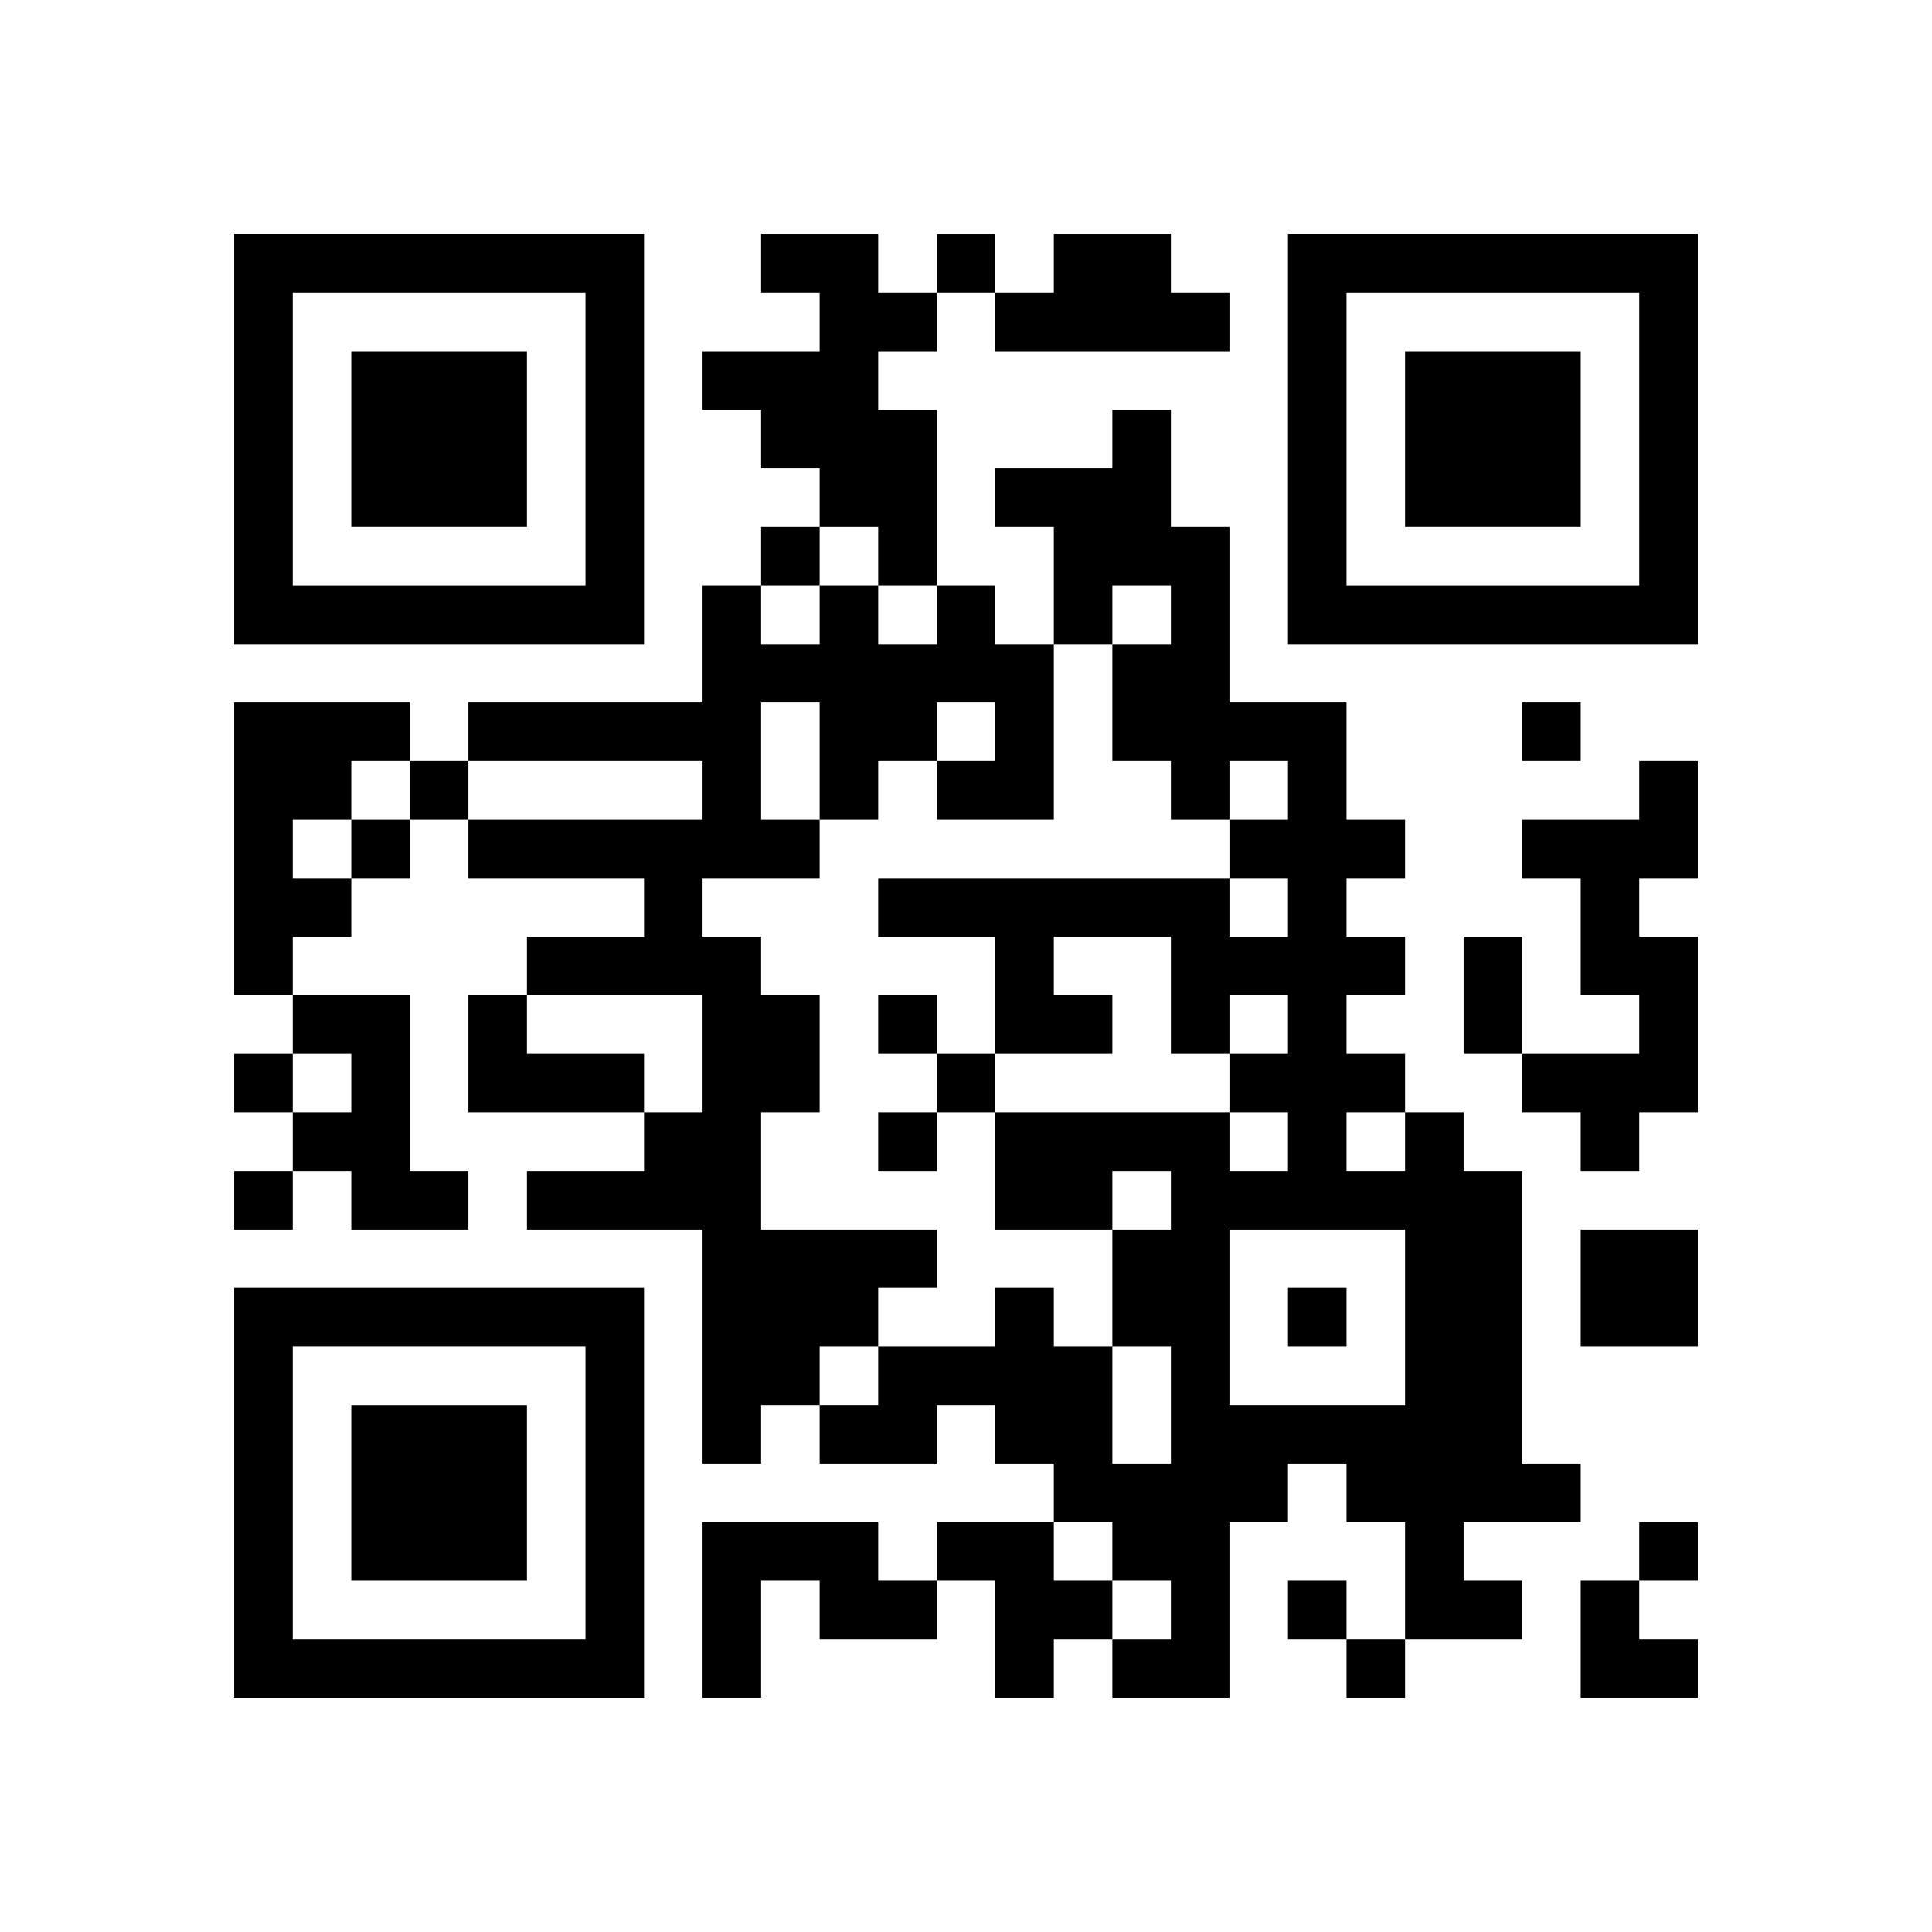
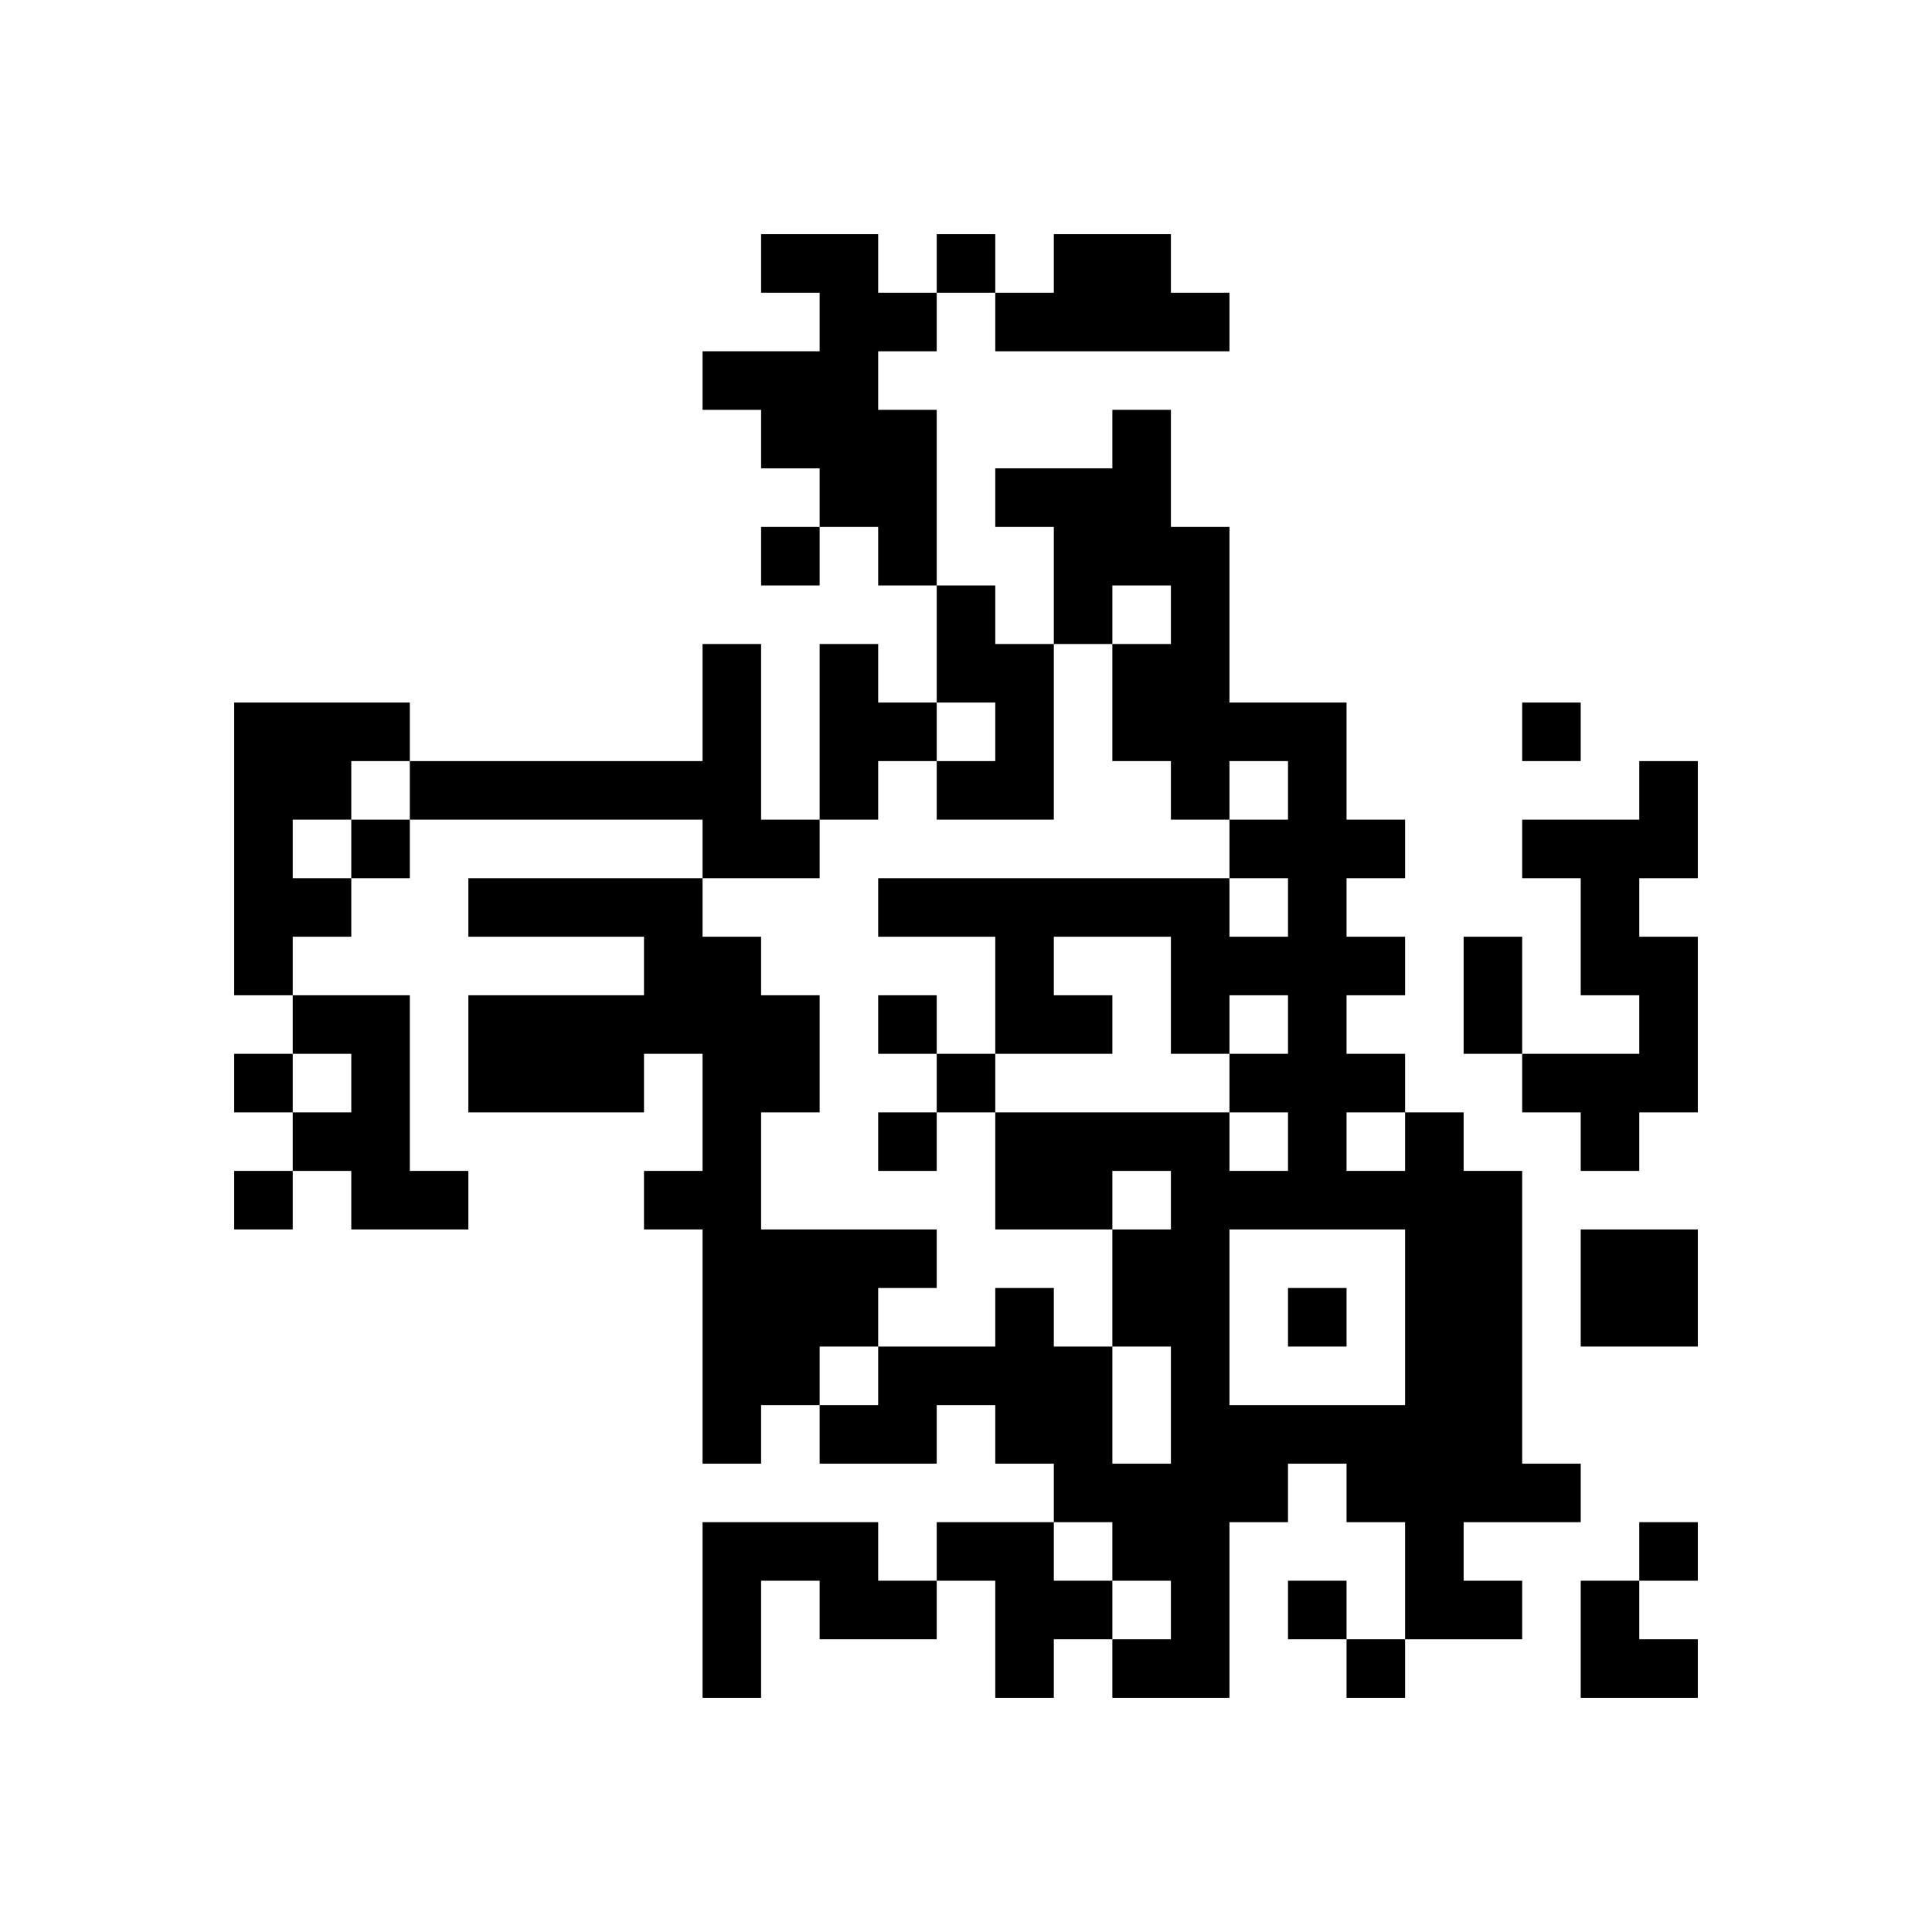
<svg xmlns="http://www.w3.org/2000/svg" xmlns:xlink="http://www.w3.org/1999/xlink" version="1.1" id="Layer_1" x="0px" y="0px" viewBox="-4 -4 33 33" width="132" height="132" style="enable-background:new 0 0 550 550;" xml:space="preserve">
  <symbol id="tracker">
-     <path d="m 0 7 0 7 7 0 0 -7 -7 0 z m 1 1 5 0 0 5 -5 0 0 -5 z m 1 1 0 3 3 0 0 -3 -3 0 z" style="fill:#000000;stroke:none" />
-   </symbol>
+     </symbol>
  <use x="0" y="-7" xlink:href="#tracker" />
  <use x="0" y="11" xlink:href="#tracker" />
  <use x="18" y="-7" xlink:href="#tracker" />
-   <path d="M9,0 h2v1h1v1h-1v1h1v3h-1v-1h-1v-1h-1v-1h-1v-1h2v-1h-1v-1 M14,0 h2v1h1v1h-4v-1h1v-1 M12,6 h1v1h1v3h-2v-1h1v-1h-1v1h-1v1h-1v1h-2v1h1v1h1v2h-1v2h3v1h-1v1h-1v1h-1v1h-1v-4h-3v-1h2v-1h1v-2h-3v-1h2v-1h-3v-1h4v-1h-4v-1h4v-2h1v1h1v-1h1v1h1v-1 M9,8 v2h1v-2h-1 M0,8 h3v1h-1v1h-1v1h1v1h-1v1h-1v-5 M24,9 h1v2h-1v1h1v3h-1v1h-1v-1h-1v-1h2v-1h-1v-2h-1v-1h2v-1 M1,13 h2v3h1v1h-2v-1h-1v-1h1v-1h-1v-1 M4,13 h1v1h2v1h-3v-2 M20,15 h1v1h1v5h1v1h-2v1h1v1h-2v-2h-1v-1h-1v1h-1v3h-2v-1h1v-1h-1v-1h-1v-1h-1v-1h-1v1h-2v-1h1v-1h2v-1h1v1h1v2h1v-2h-1v-2h1v-1h-1v1h-2v-2h4v1h1v-1h-1v-1h1v-1h-1v1h-1v-2h-2v1h1v1h-2v-2h-2v-1h6v1h1v-1h-1v-1h1v-1h-1v1h-1v-1h-1v-2h1v-1h-1v1h-1v-2h-1v-1h2v-1h1v2h1v3h2v2h1v1h-1v1h1v1h-1v1h1v1 M19,15 v1h1v-1h-1 M17,17 v3h3v-3h-3 M23,17 h2v2h-2v-2 M8,22 h3v1h1v1h-2v-1h-1v2h-1v-3 M12,22 h2v1h1v1h-1v1h-1v-2h-1v-1 M12,0 v1h1v-1h-1 M9,5 v1h1v-1h-1 M22,8 v1h1v-1h-1 M3,9 v1h1v-1h-1 M2,10 v1h1v-1h-1 M11,13 v1h1v-1h-1 M0,14 v1h1v-1h-1 M12,14 v1h1v-1h-1 M11,15 v1h1v-1h-1 M0,16 v1h1v-1h-1 M18,18 v1h1v-1h-1 M24,22 v1h1v-1h-1 M18,23 v1h1v-1h-1 M19,24 v1h1v-1h-1 M21,12 h1v2h-1v-2 M23,23 h1v1h1v1h-2z" style="fill:#000000;stroke:none" />
+   <path d="M9,0 h2v1h1v1h-1v1h1v3h-1v-1h-1v-1h-1v-1h-1v-1h2v-1h-1v-1 M14,0 h2v1h1v1h-4v-1h1v-1 M12,6 h1v1h1v3h-2v-1h1v-1h-1v1h-1v1h-1v1h-2v1h1v1h1v2h-1v2h3v1h-1v1h-1v1h-1v1h-1v-4h-3h2v-1h1v-2h-3v-1h2v-1h-3v-1h4v-1h-4v-1h4v-2h1v1h1v-1h1v1h1v-1 M9,8 v2h1v-2h-1 M0,8 h3v1h-1v1h-1v1h1v1h-1v1h-1v-5 M24,9 h1v2h-1v1h1v3h-1v1h-1v-1h-1v-1h2v-1h-1v-2h-1v-1h2v-1 M1,13 h2v3h1v1h-2v-1h-1v-1h1v-1h-1v-1 M4,13 h1v1h2v1h-3v-2 M20,15 h1v1h1v5h1v1h-2v1h1v1h-2v-2h-1v-1h-1v1h-1v3h-2v-1h1v-1h-1v-1h-1v-1h-1v-1h-1v1h-2v-1h1v-1h2v-1h1v1h1v2h1v-2h-1v-2h1v-1h-1v1h-2v-2h4v1h1v-1h-1v-1h1v-1h-1v1h-1v-2h-2v1h1v1h-2v-2h-2v-1h6v1h1v-1h-1v-1h1v-1h-1v1h-1v-1h-1v-2h1v-1h-1v1h-1v-2h-1v-1h2v-1h1v2h1v3h2v2h1v1h-1v1h1v1h-1v1h1v1 M19,15 v1h1v-1h-1 M17,17 v3h3v-3h-3 M23,17 h2v2h-2v-2 M8,22 h3v1h1v1h-2v-1h-1v2h-1v-3 M12,22 h2v1h1v1h-1v1h-1v-2h-1v-1 M12,0 v1h1v-1h-1 M9,5 v1h1v-1h-1 M22,8 v1h1v-1h-1 M3,9 v1h1v-1h-1 M2,10 v1h1v-1h-1 M11,13 v1h1v-1h-1 M0,14 v1h1v-1h-1 M12,14 v1h1v-1h-1 M11,15 v1h1v-1h-1 M0,16 v1h1v-1h-1 M18,18 v1h1v-1h-1 M24,22 v1h1v-1h-1 M18,23 v1h1v-1h-1 M19,24 v1h1v-1h-1 M21,12 h1v2h-1v-2 M23,23 h1v1h1v1h-2z" style="fill:#000000;stroke:none" />
</svg>